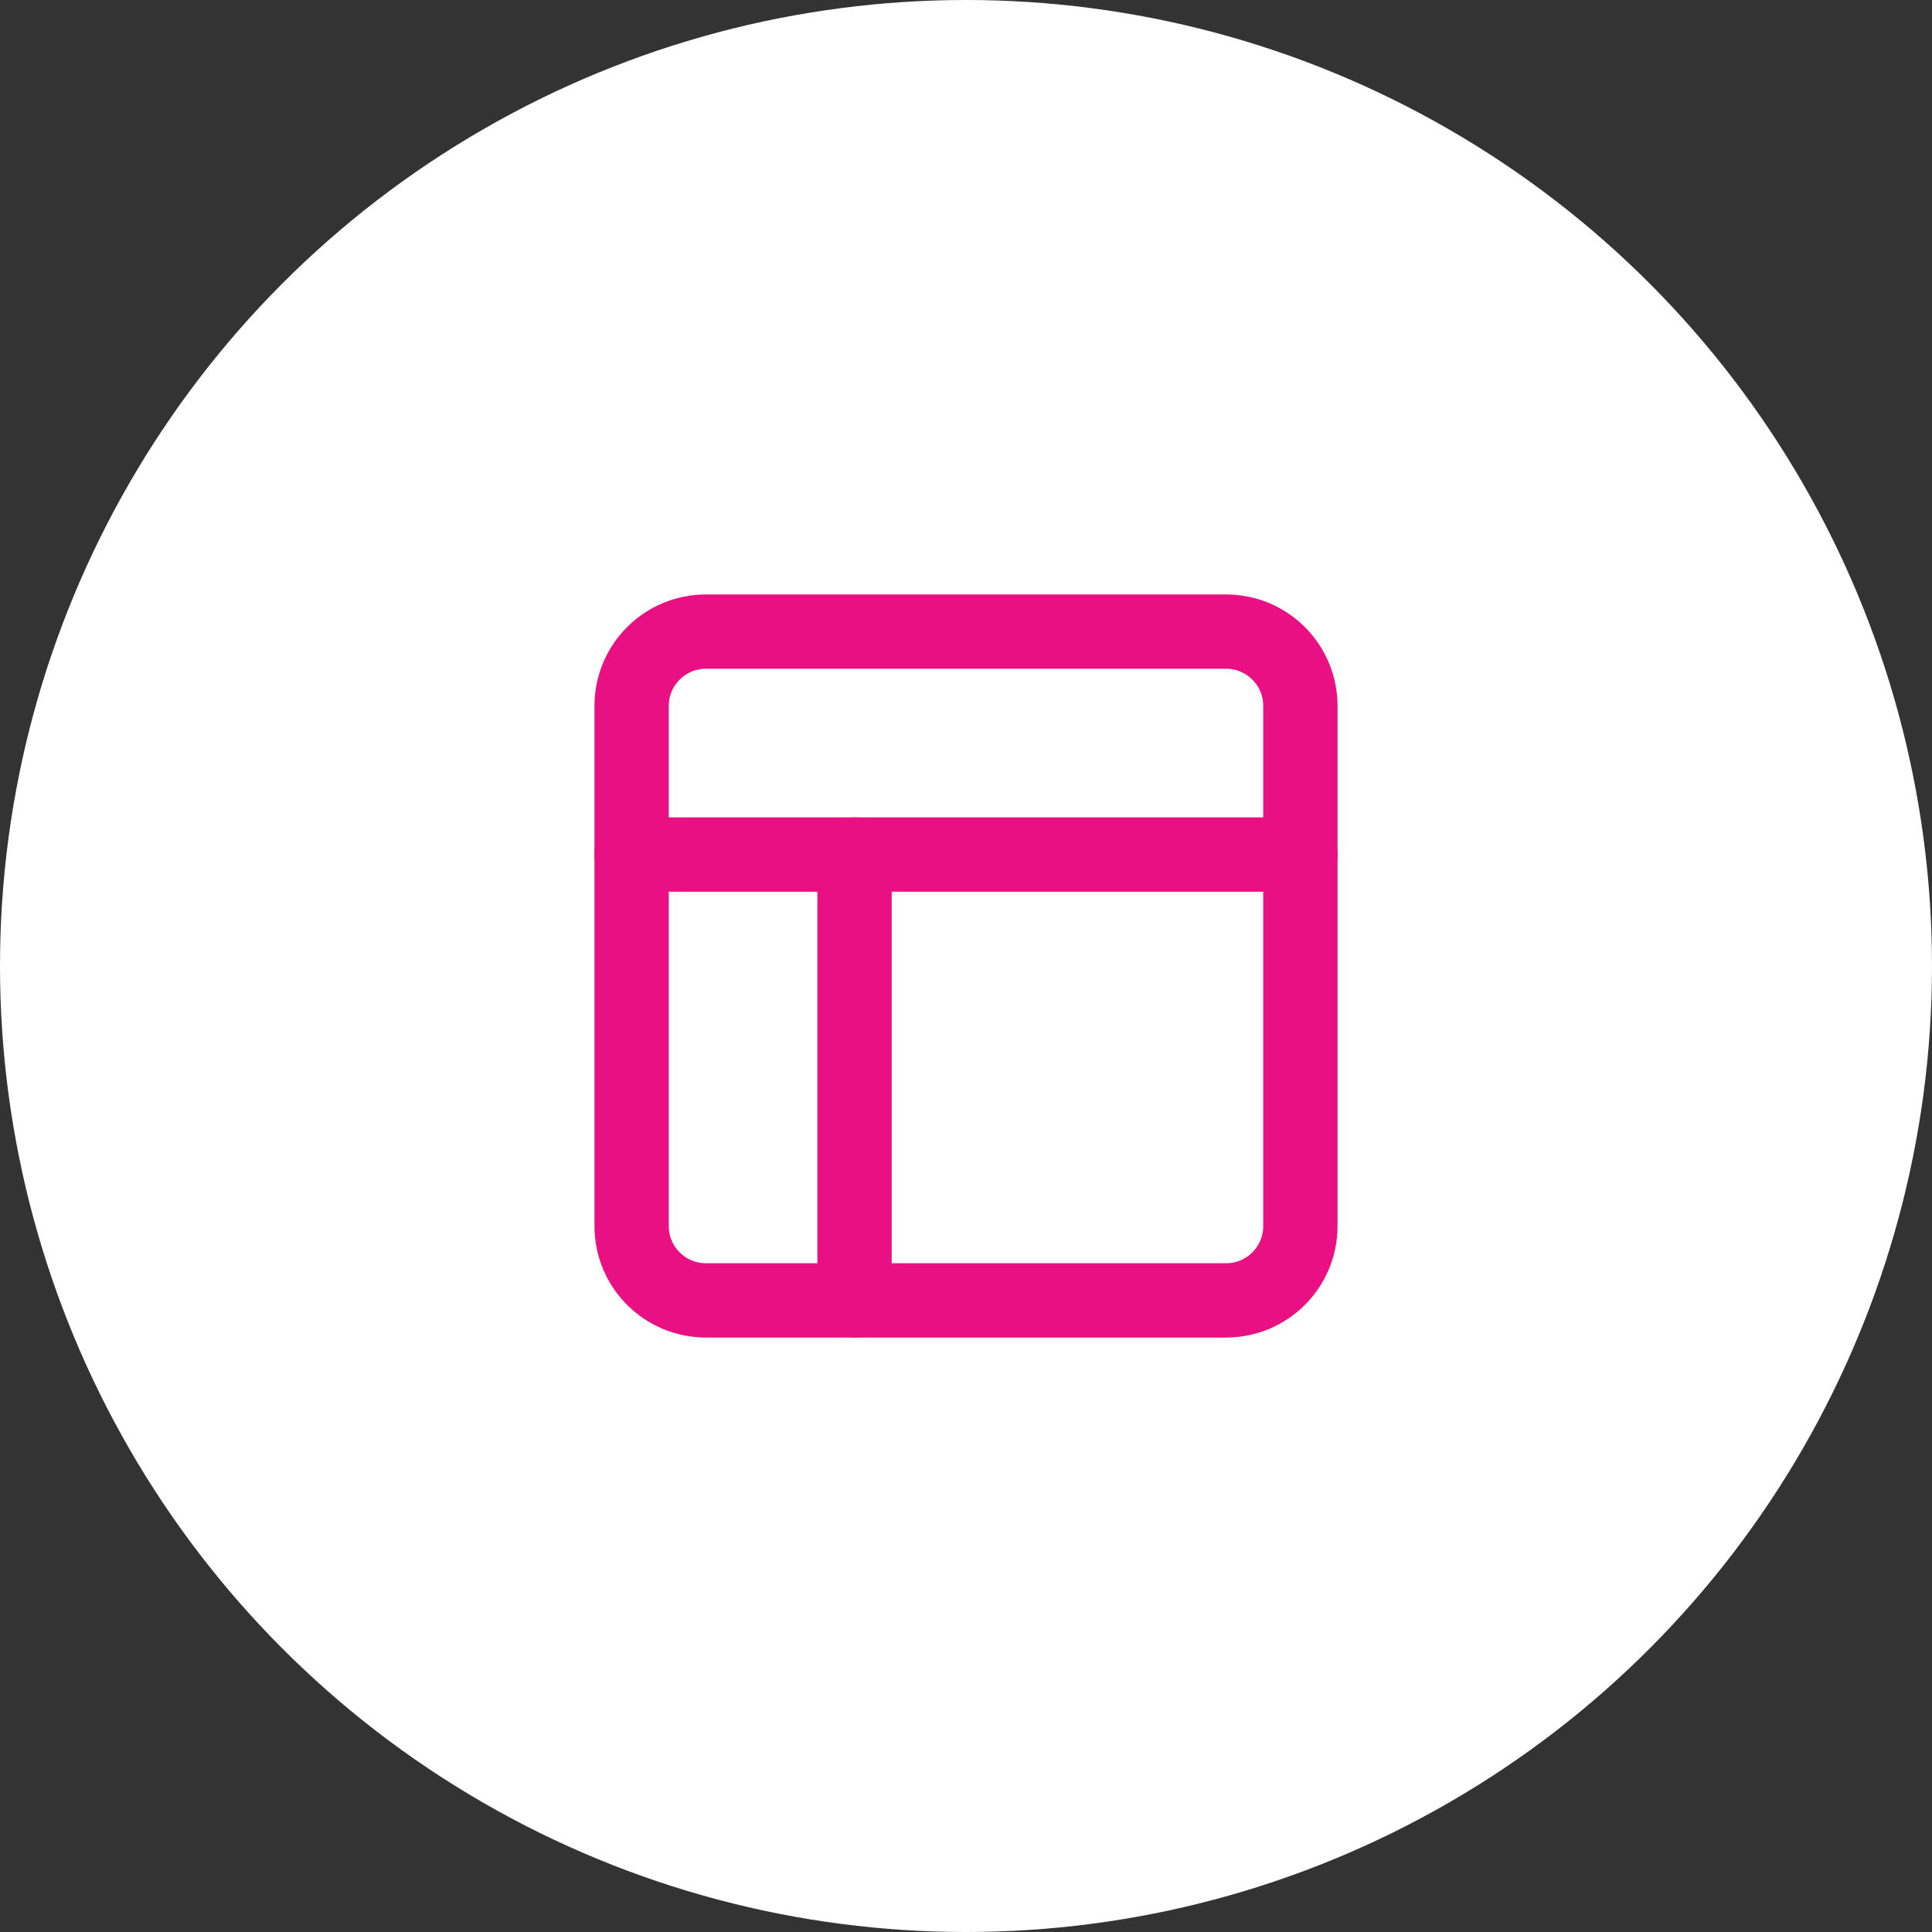
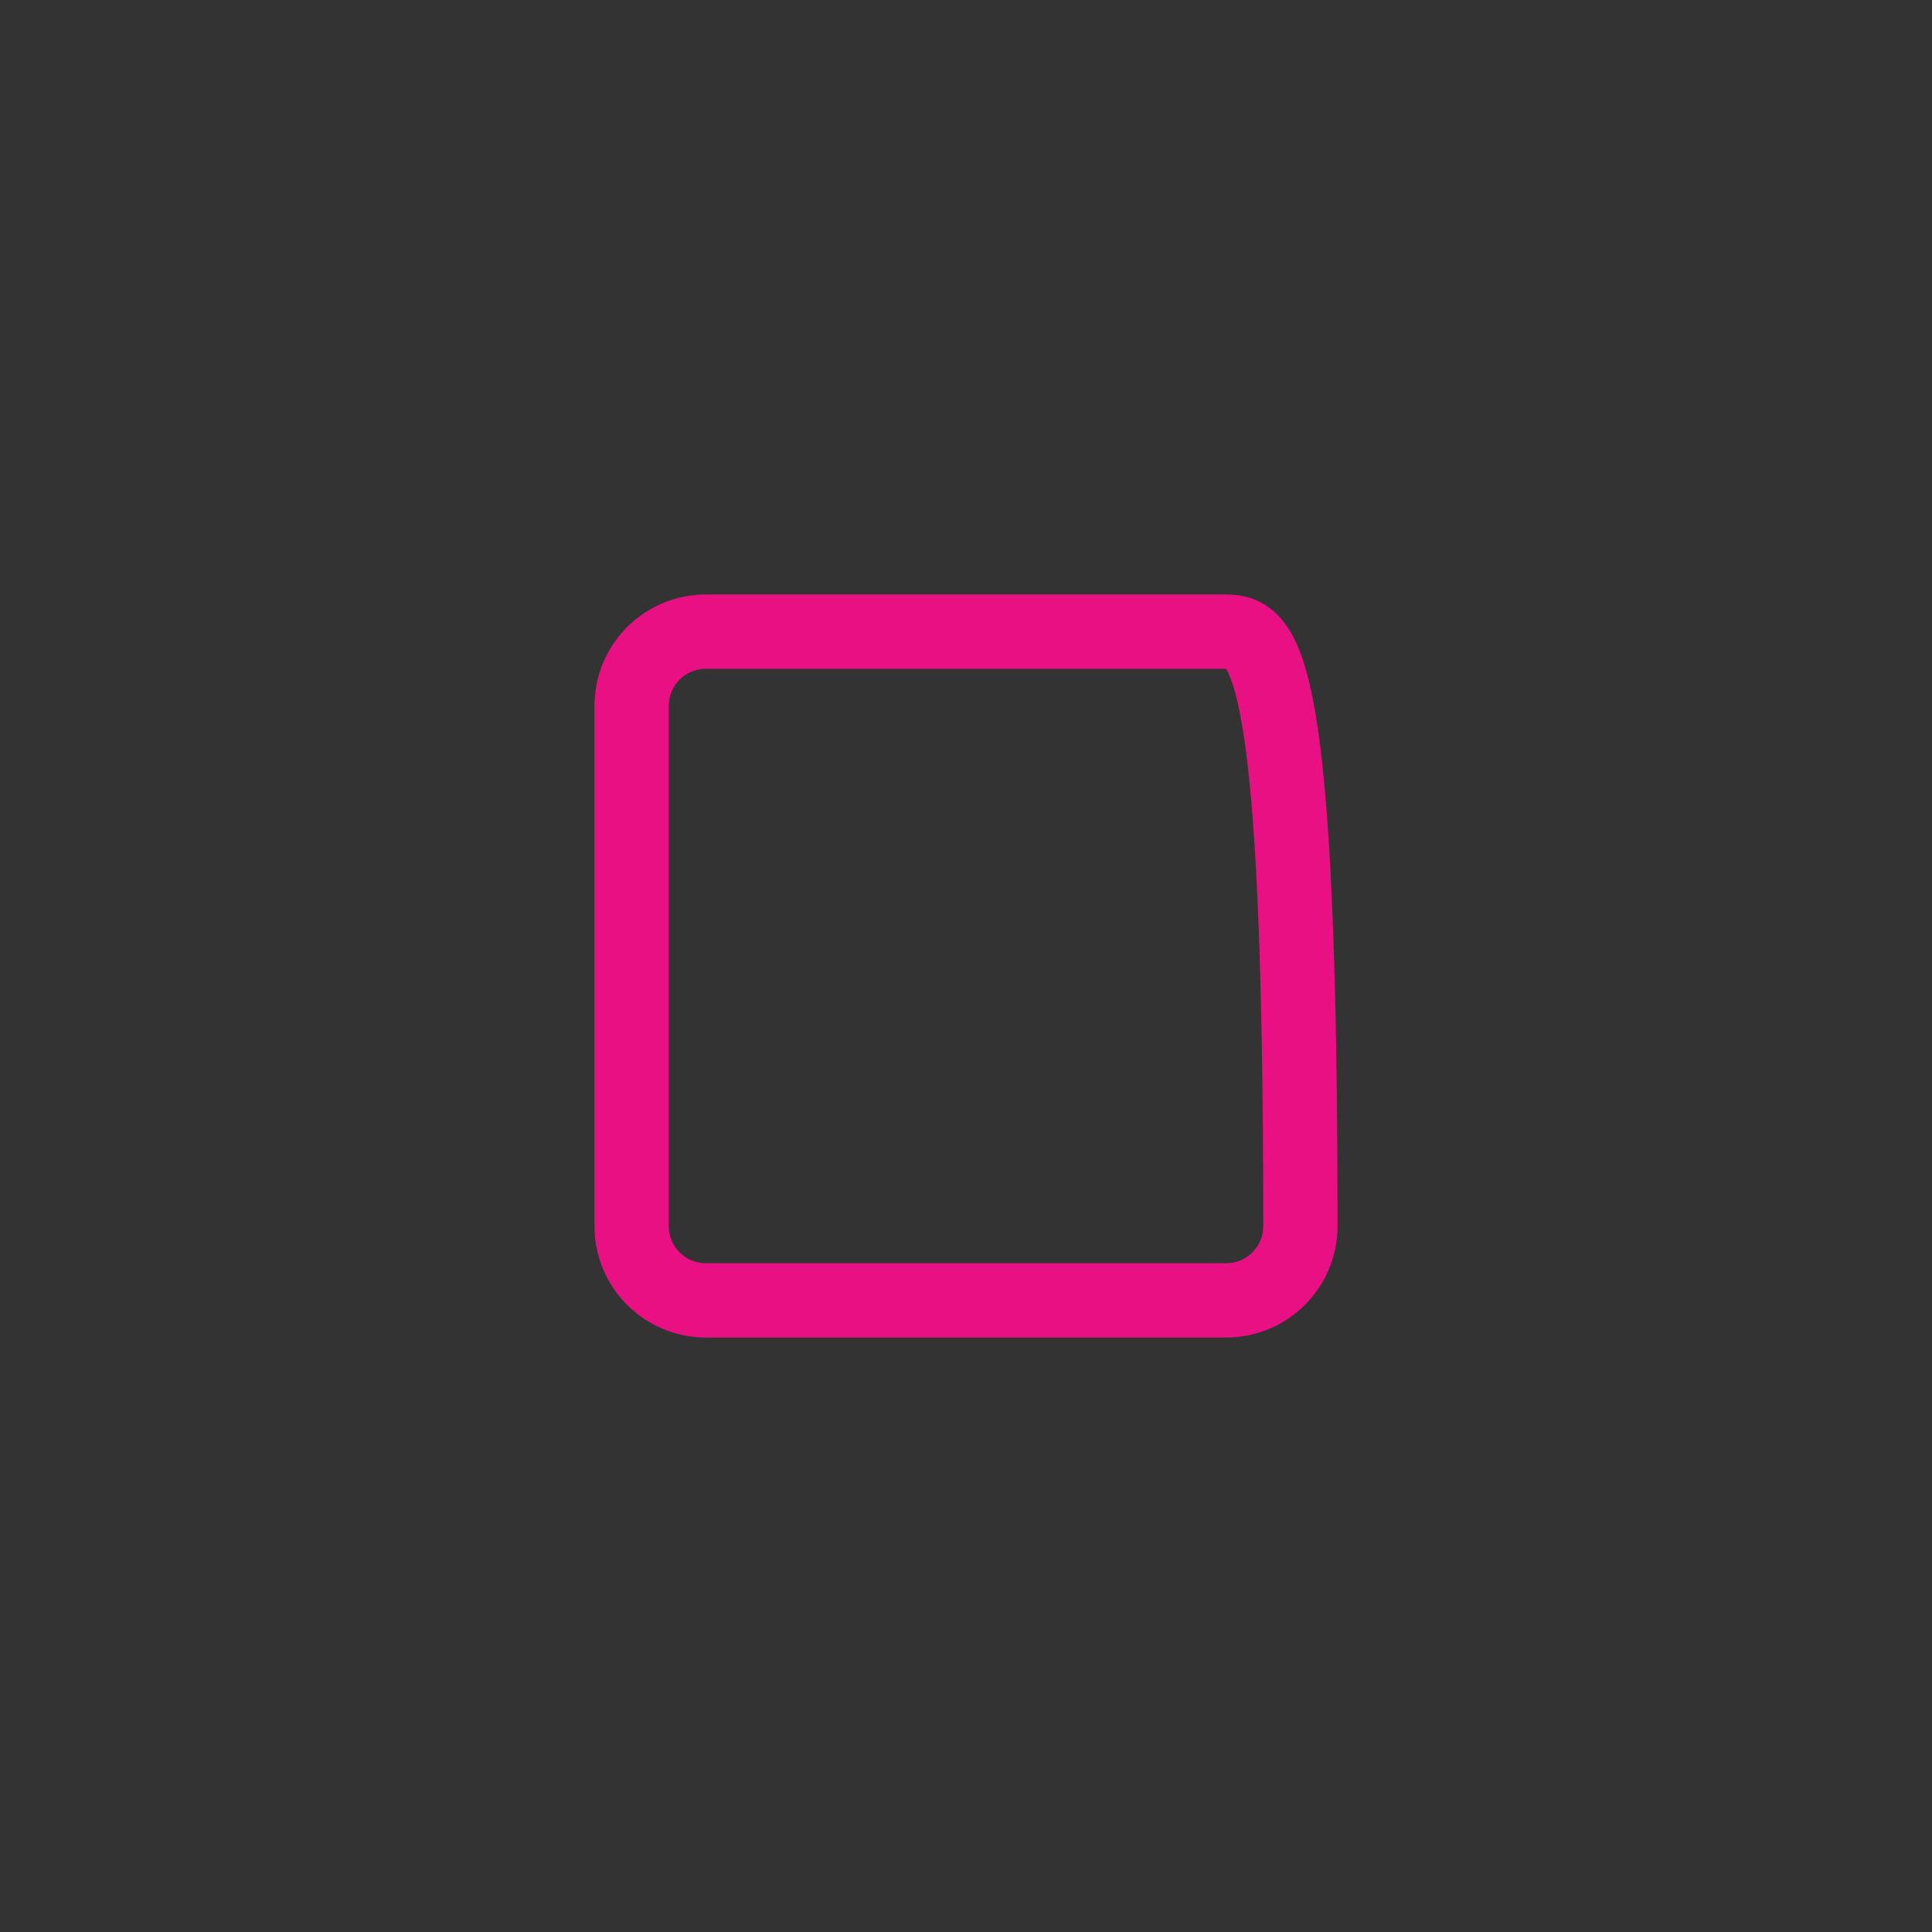
<svg xmlns="http://www.w3.org/2000/svg" width="52" height="52" viewBox="0 0 52 52" fill="none">
  <rect x="0" y="0" width="52" height="52" fill="#333333" stroke="none" />
-   <circle cx="26" cy="26" r="26" fill="white" />
-   <path d="M33 17H19C17.895 17 17 17.895 17 19V33C17 34.105 17.895 35 19 35H33C34.105 35 35 34.105 35 33V19C35 17.895 34.105 17 33 17Z" stroke="#E81083" stroke-width="2" stroke-linecap="round" stroke-linejoin="round" />
-   <path d="M17 23H35" stroke="#E81083" stroke-width="2" stroke-linecap="round" stroke-linejoin="round" />
-   <path d="M23 35V23" stroke="#E81083" stroke-width="2" stroke-linecap="round" stroke-linejoin="round" />
+   <path d="M33 17H19C17.895 17 17 17.895 17 19V33C17 34.105 17.895 35 19 35H33C34.105 35 35 34.105 35 33C35 17.895 34.105 17 33 17Z" stroke="#E81083" stroke-width="2" stroke-linecap="round" stroke-linejoin="round" />
</svg>